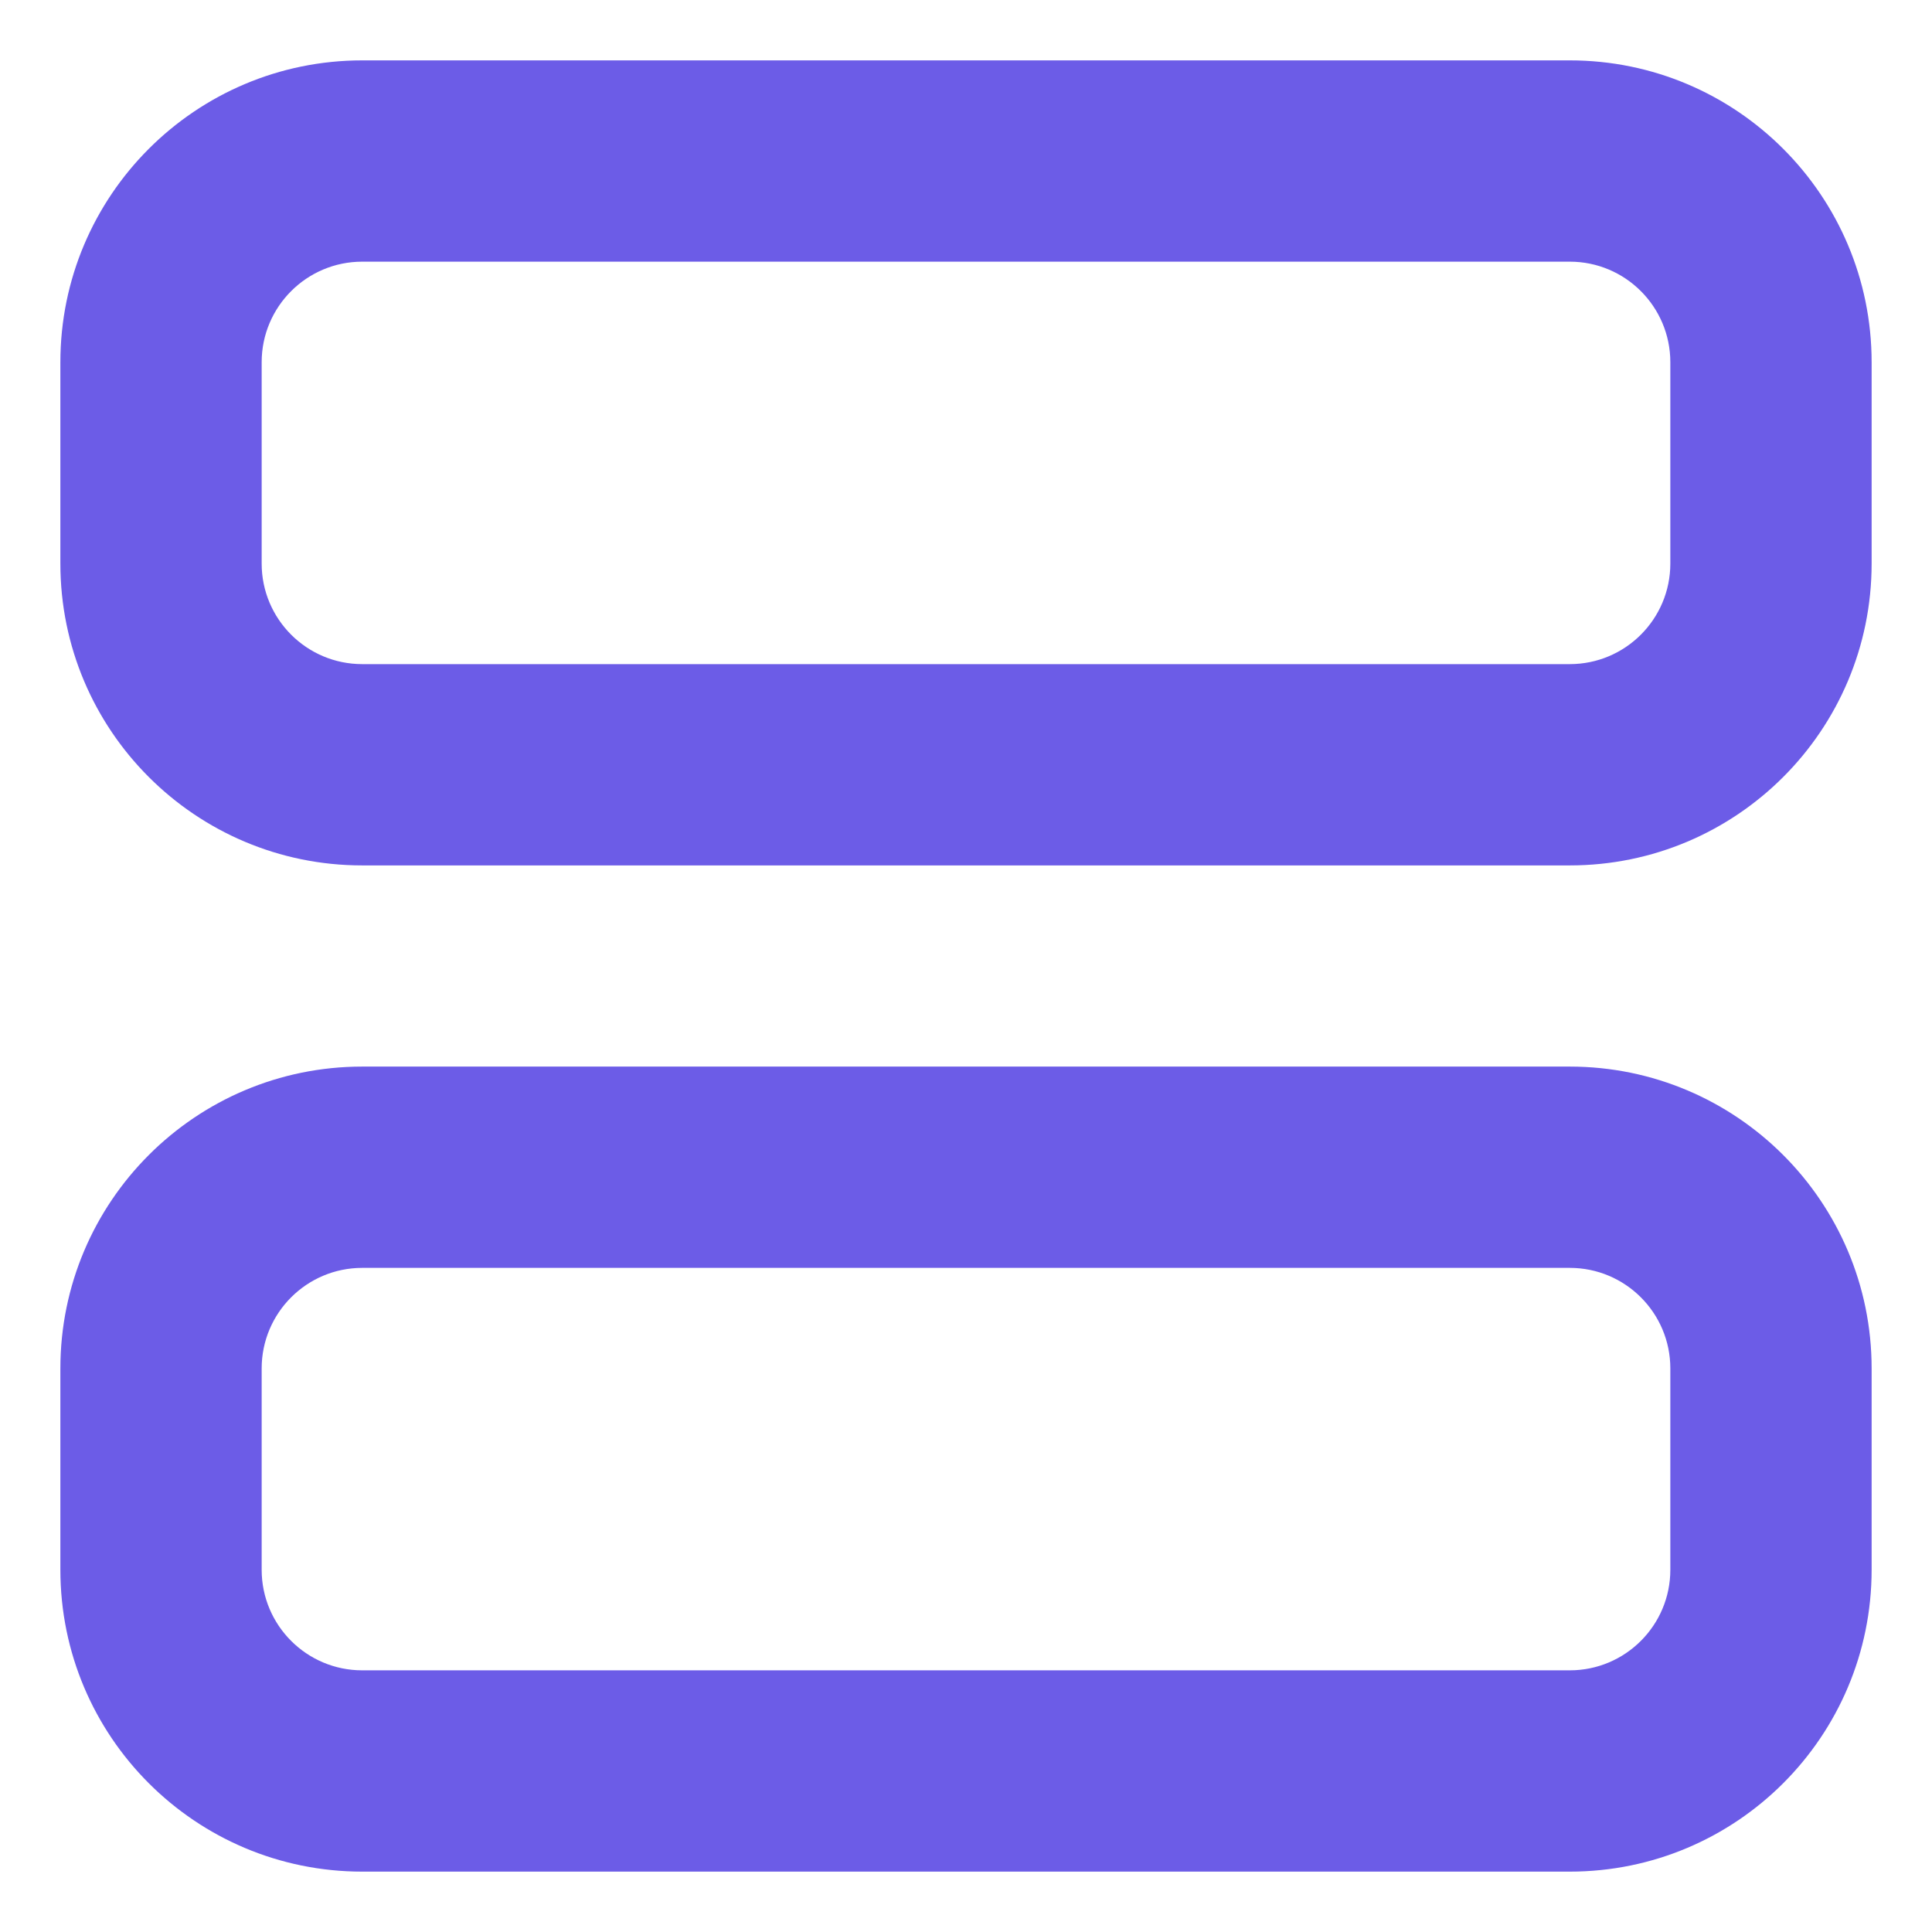
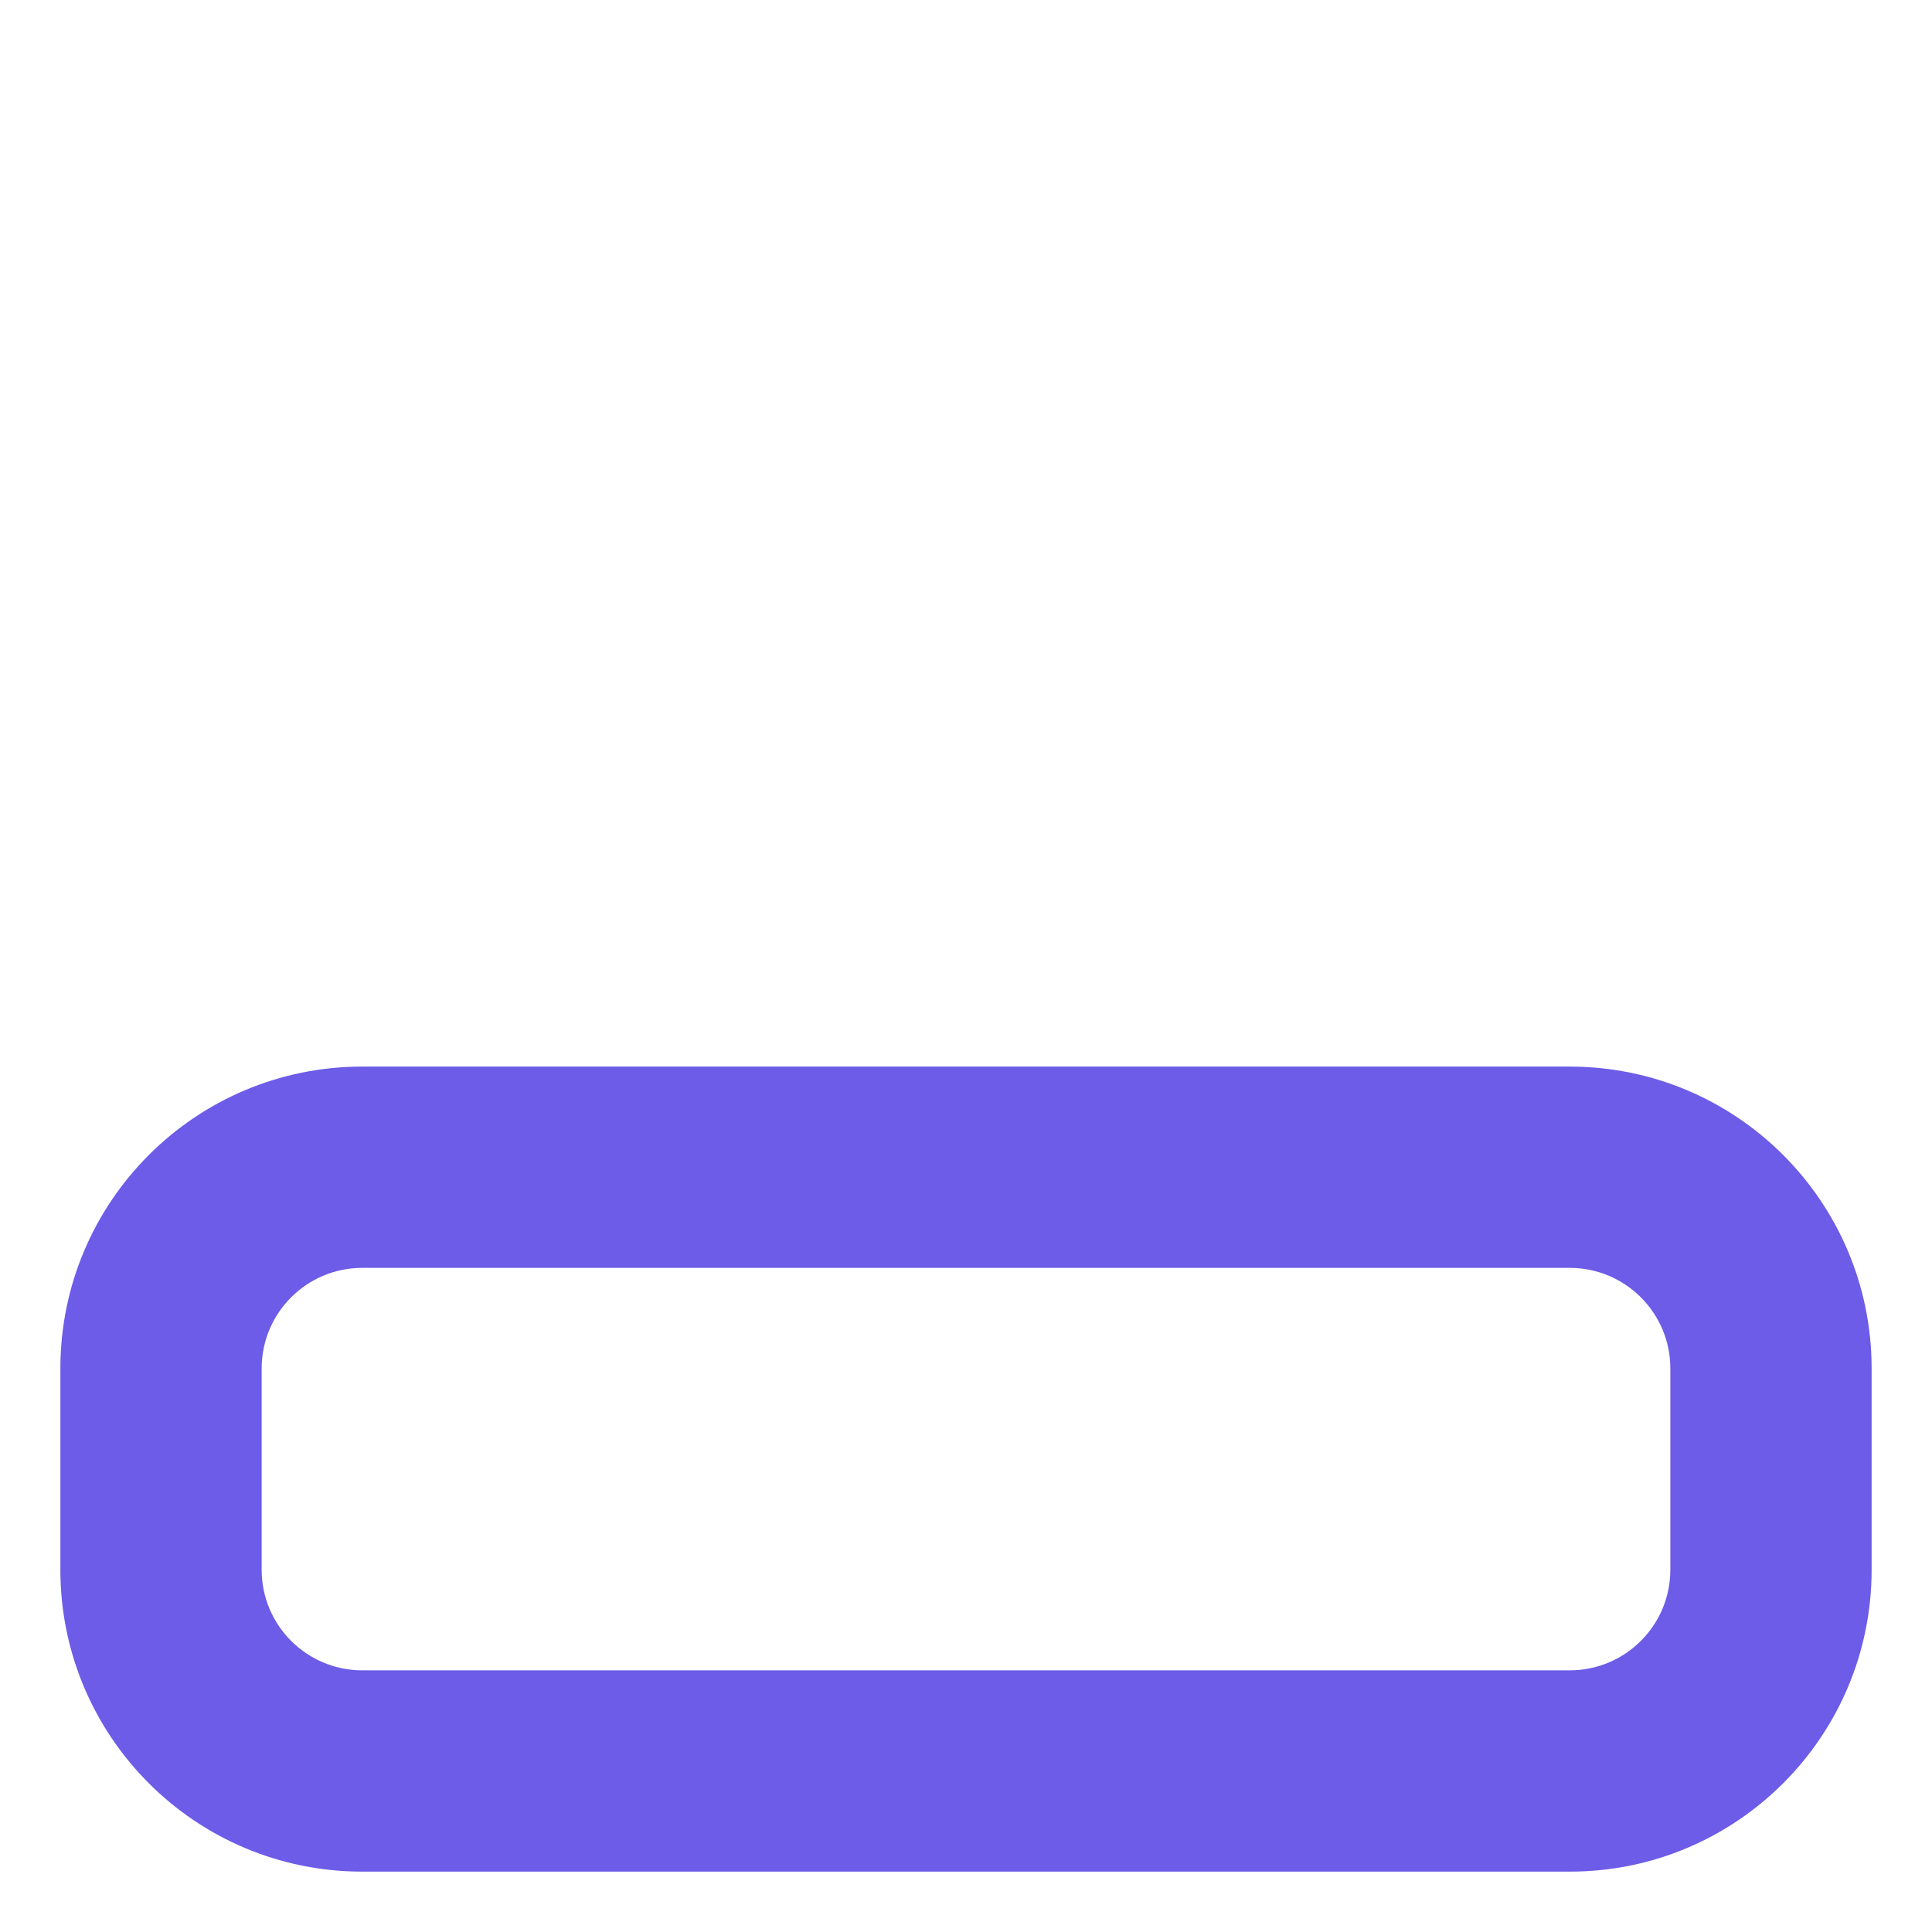
<svg xmlns="http://www.w3.org/2000/svg" width="16" height="16" viewBox="0 0 16 16" fill="none">
-   <path fill-rule="evenodd" clip-rule="evenodd" d="M3 2.167C2.54 2.167 2.167 2.54 2.167 3V4.667C2.167 5.127 2.54 5.5 3 5.5H13C13.46 5.5 13.833 5.127 13.833 4.667V3C13.833 2.54 13.46 2.167 13 2.167H3ZM0.5 3C0.5 1.62 1.619 0.5 3 0.5H13C14.381 0.5 15.5 1.62 15.5 3V4.667C15.5 6.048 14.381 7.167 13 7.167H3C1.619 7.167 0.5 6.048 0.5 4.667V3Z" fill="#6C5CE7" />
  <path fill-rule="evenodd" clip-rule="evenodd" d="M3 10.5C2.54 10.5 2.167 10.873 2.167 11.333V13C2.167 13.46 2.54 13.833 3 13.833H13C13.46 13.833 13.833 13.46 13.833 13V11.333C13.833 10.873 13.46 10.5 13 10.5H3ZM0.5 11.333C0.5 9.953 1.619 8.833 3 8.833H13C14.381 8.833 15.5 9.953 15.5 11.333V13C15.5 14.381 14.381 15.5 13 15.5H3C1.619 15.5 0.5 14.381 0.5 13V11.333Z" fill="#6C5CE7" />
</svg>